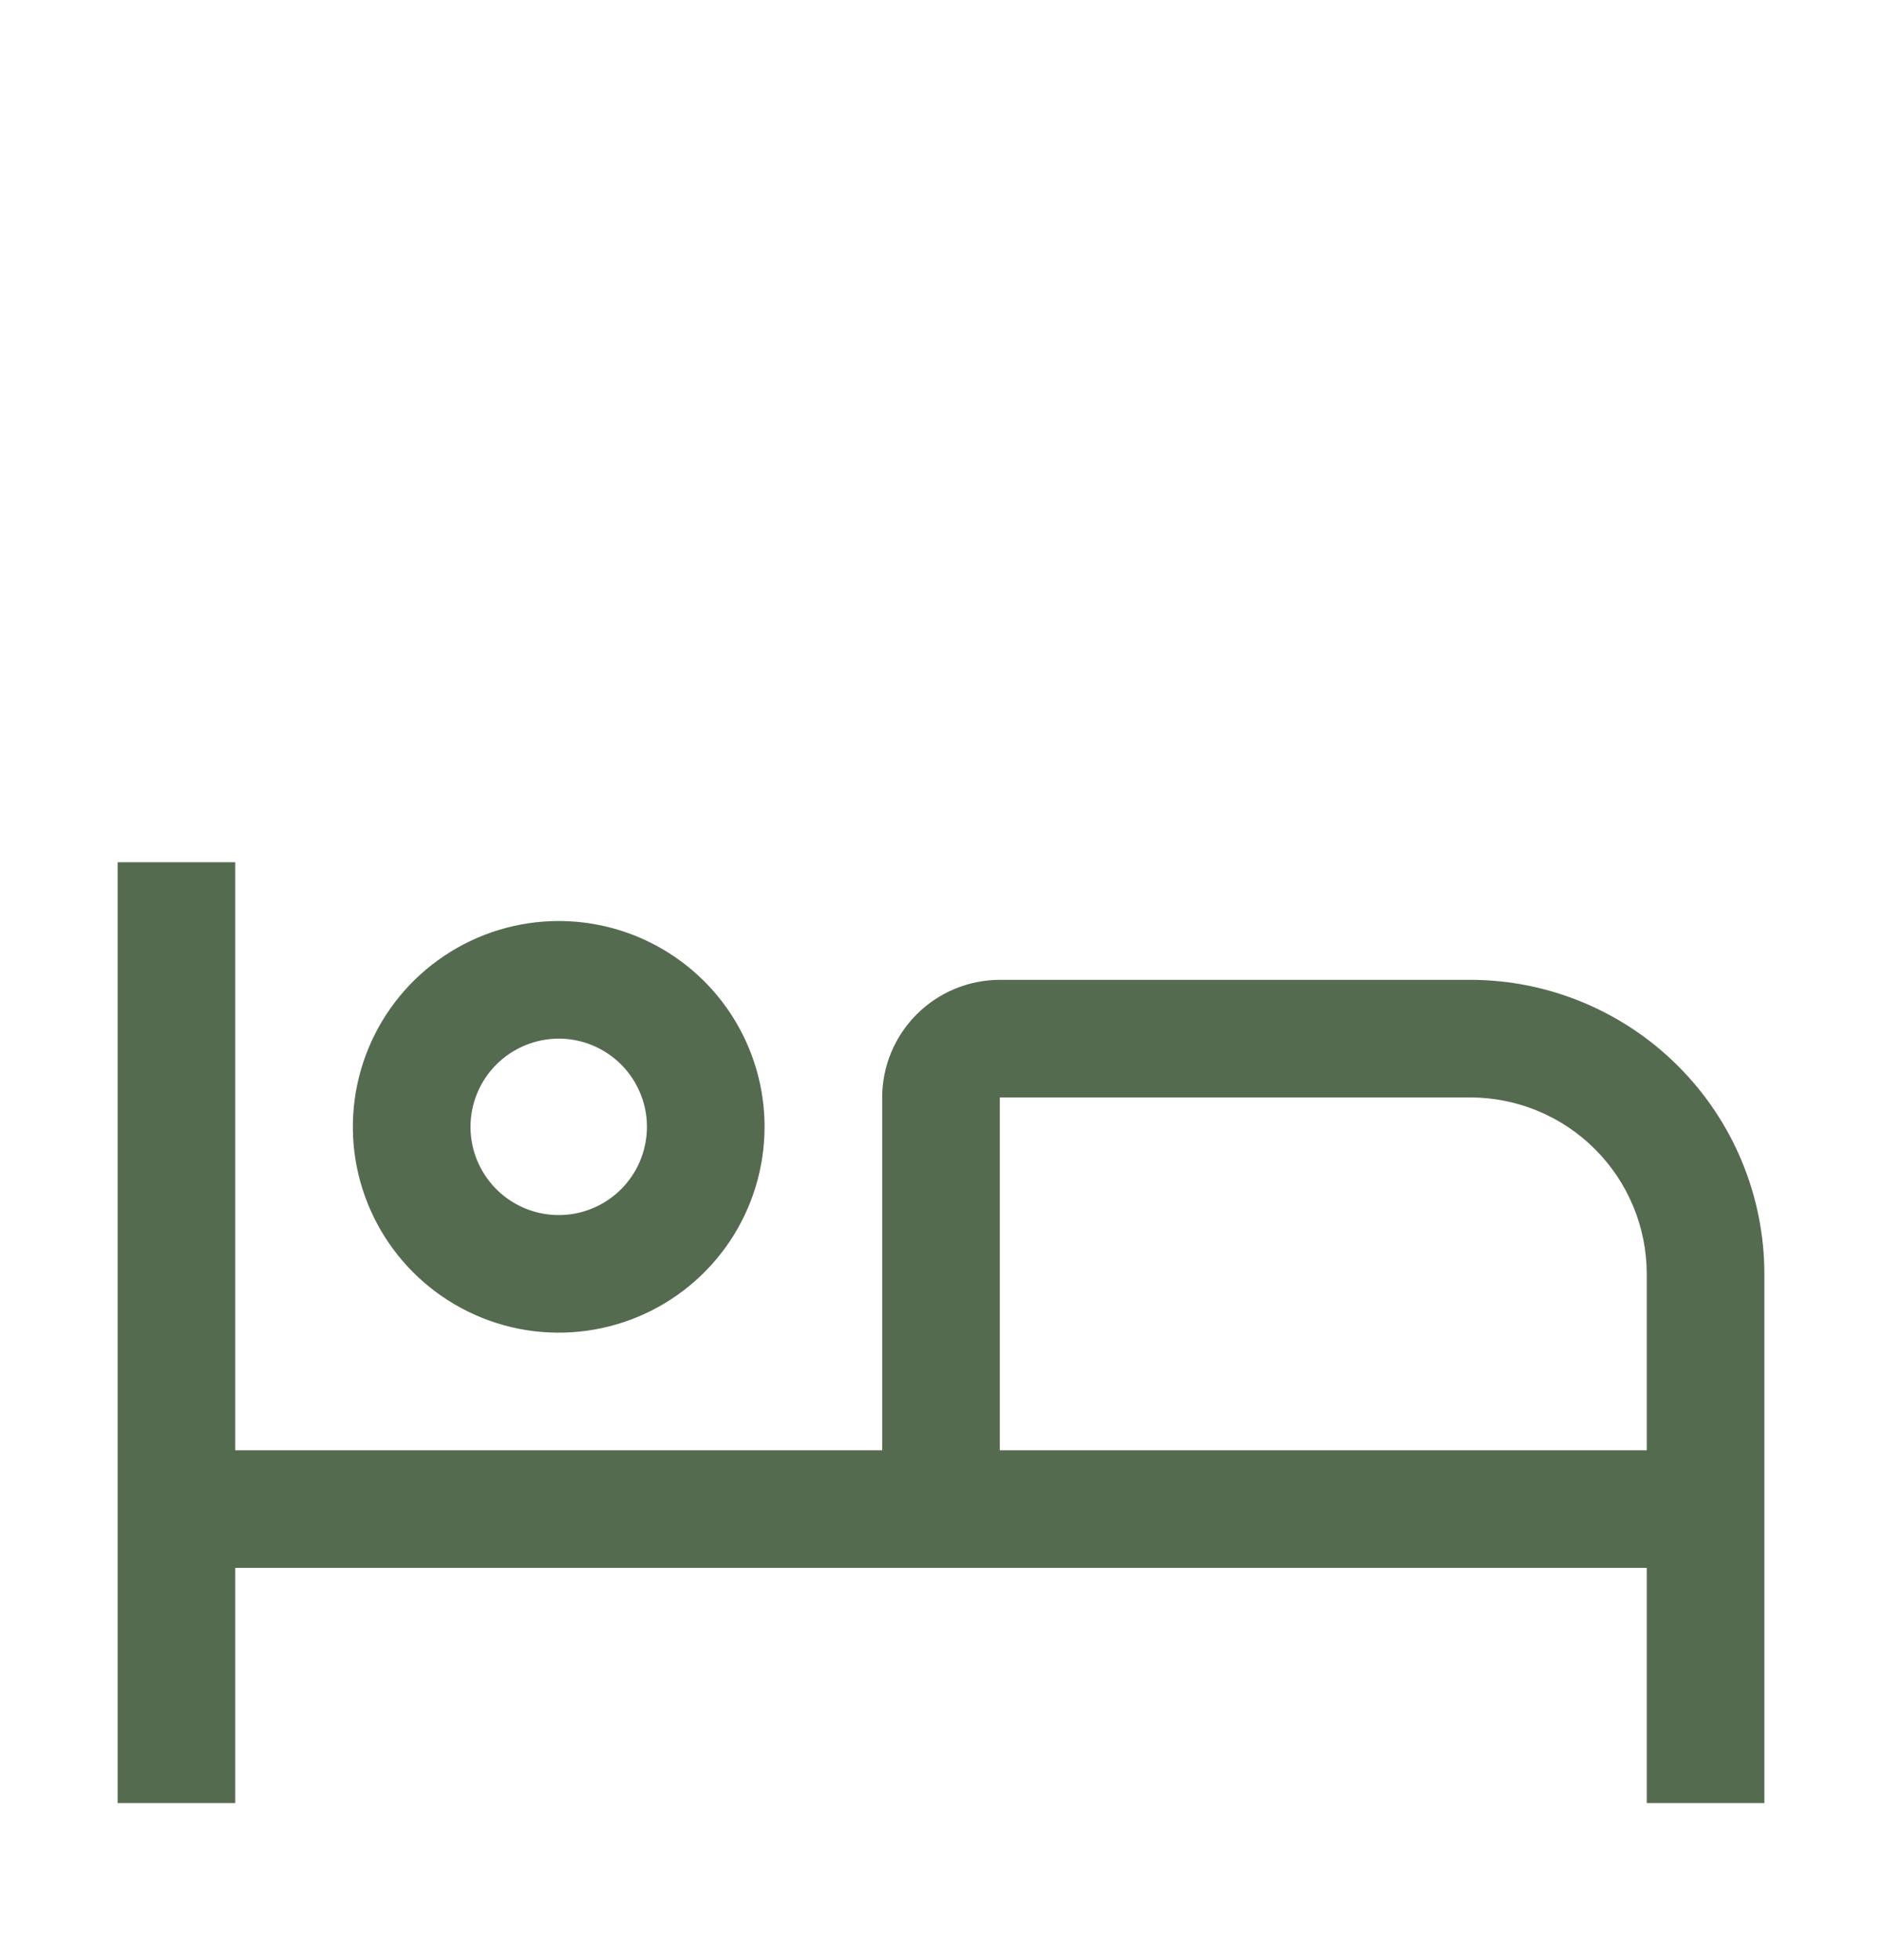
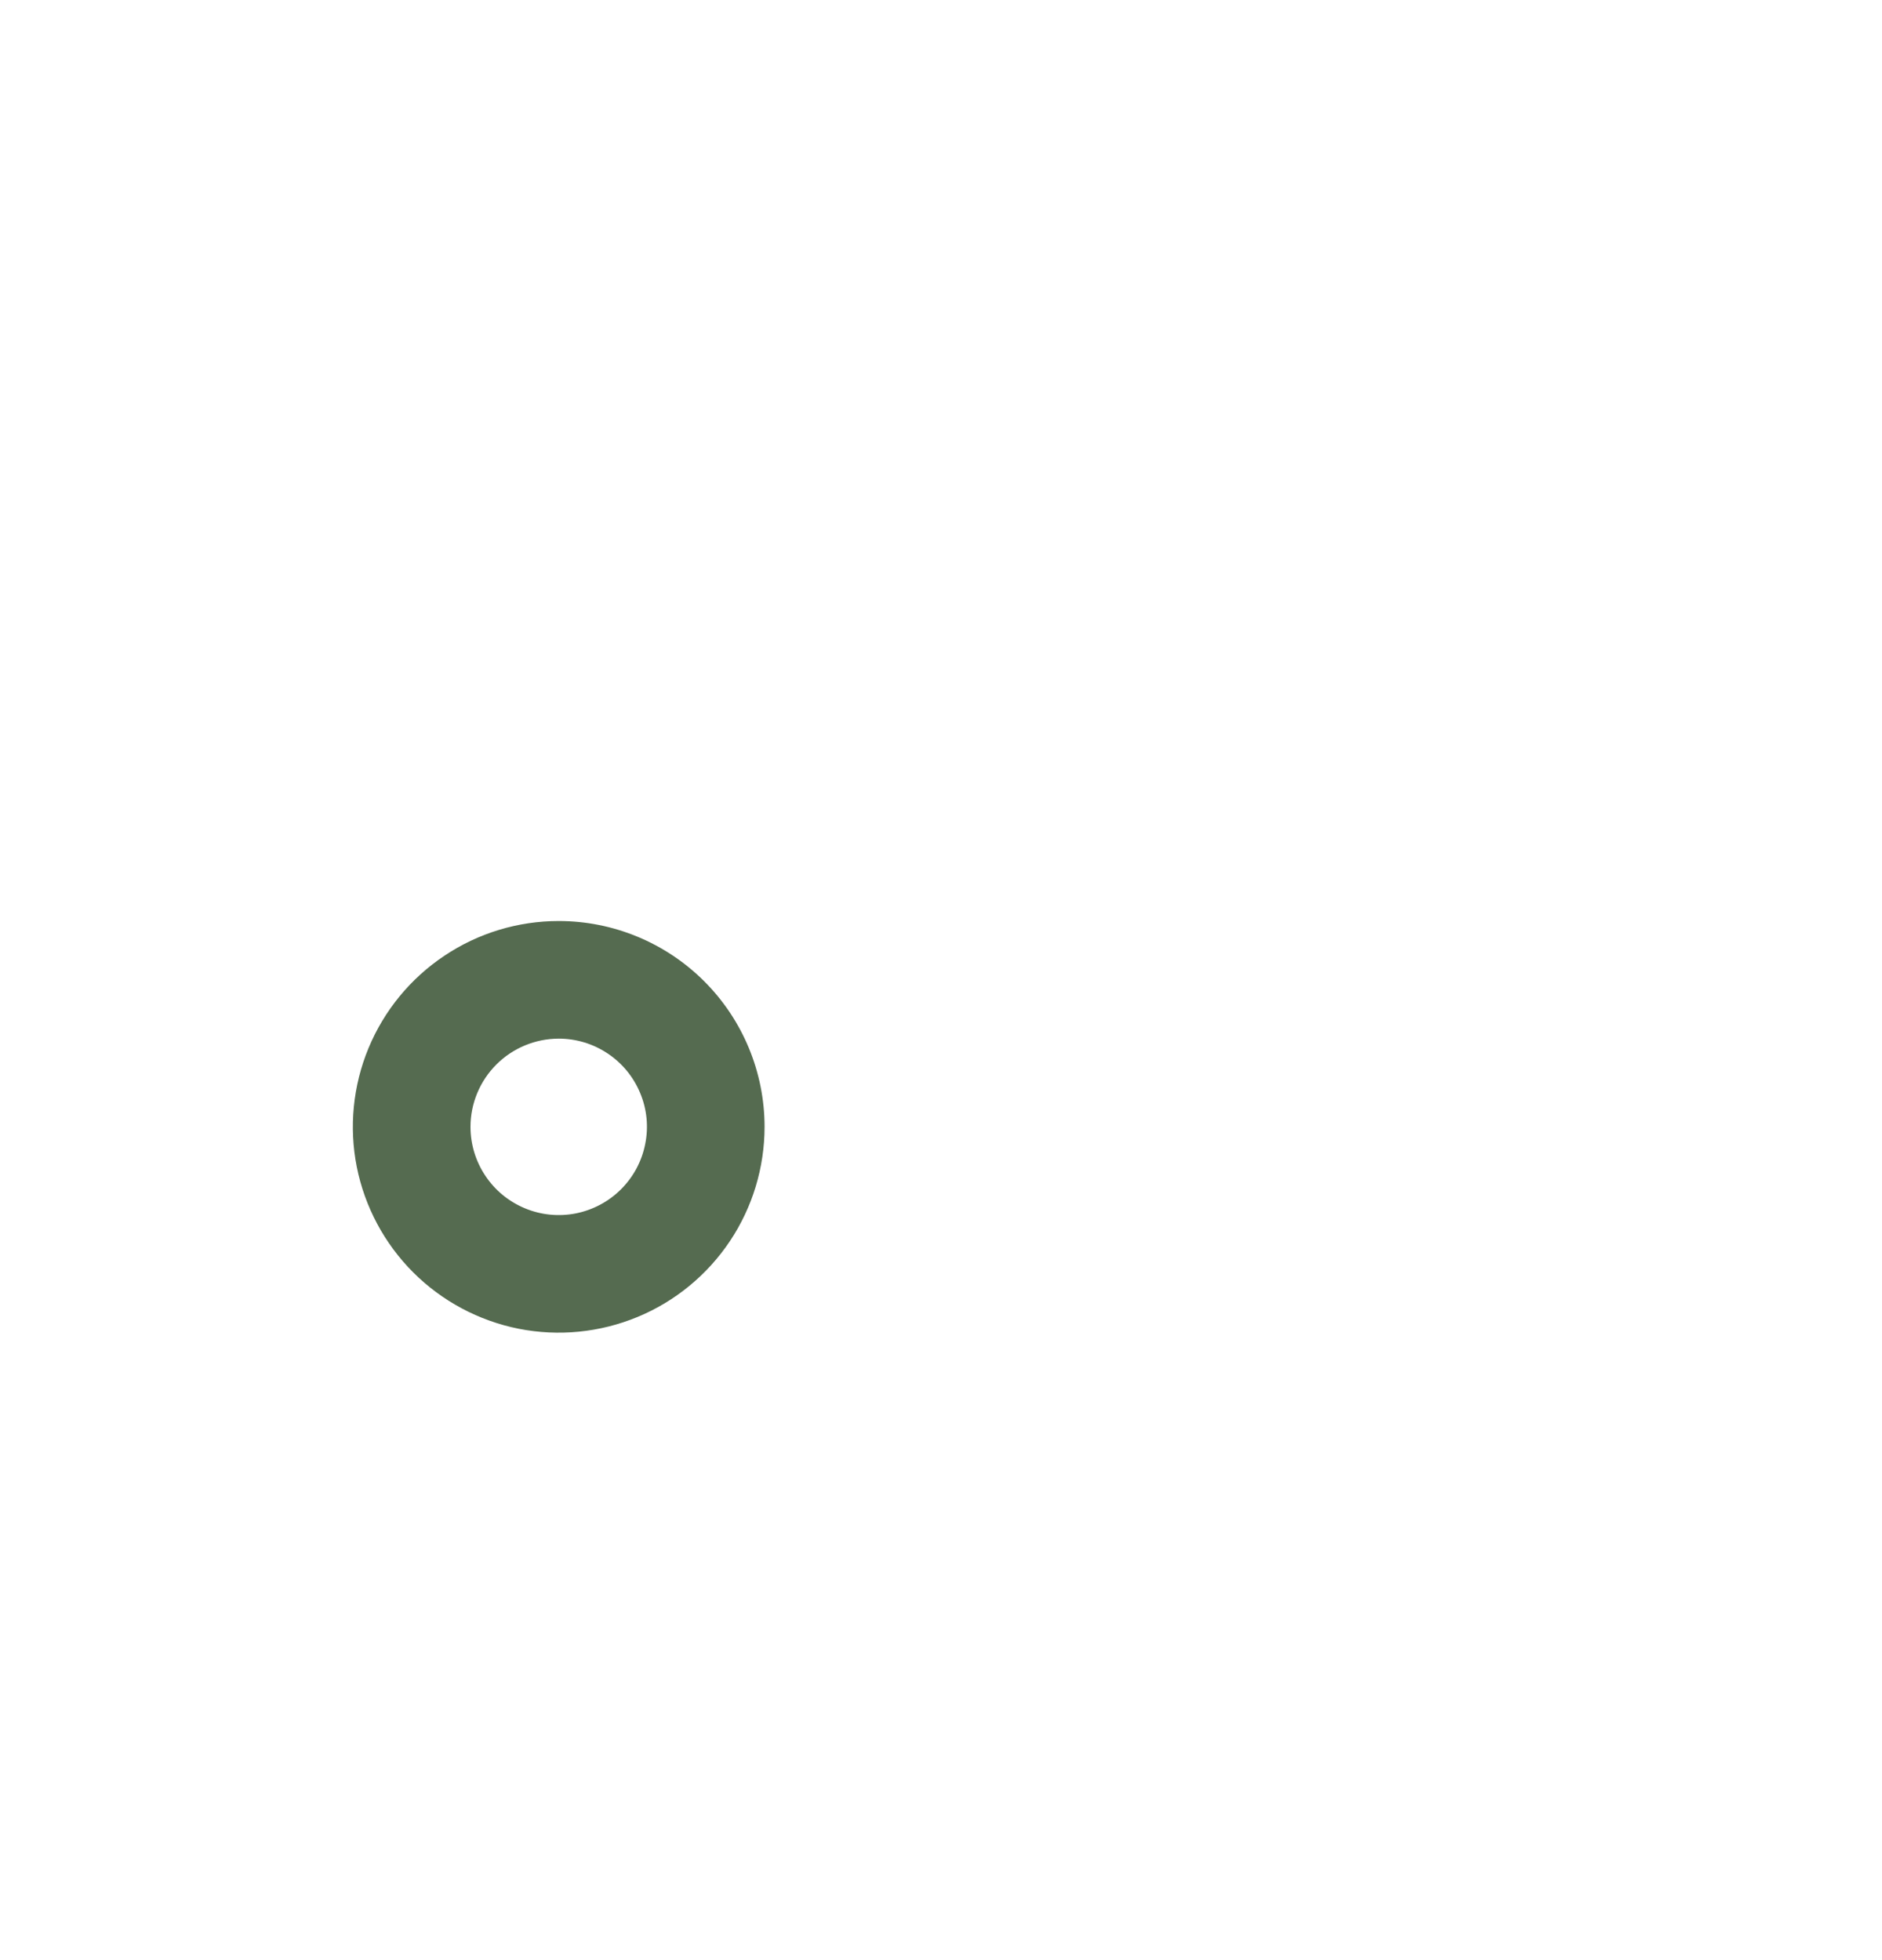
<svg xmlns="http://www.w3.org/2000/svg" width="24" height="25" viewBox="0 0 24 25" fill="none">
-   <path d="M18.75 12.497H12.75C12.352 12.498 11.971 12.656 11.69 12.937C11.409 13.218 11.25 13.599 11.25 13.997V18.497H3V10.997H1.5V22.997H3V19.997H21V22.997H22.5V16.247C22.499 15.253 22.103 14.3 21.4 13.597C20.697 12.894 19.744 12.498 18.75 12.497ZM21 18.497H12.75V13.997H18.75C19.347 13.998 19.919 14.235 20.34 14.657C20.762 15.079 20.999 15.65 21 16.247V18.497Z" fill="#556B50" />
  <path d="M7.125 13.247C7.348 13.247 7.565 13.313 7.75 13.437C7.935 13.56 8.079 13.736 8.164 13.942C8.25 14.147 8.272 14.373 8.228 14.591C8.185 14.81 8.078 15.01 7.92 15.168C7.763 15.325 7.563 15.432 7.344 15.476C7.126 15.519 6.9 15.497 6.694 15.411C6.489 15.326 6.313 15.182 6.19 14.997C6.066 14.812 6 14.595 6 14.372C6 14.074 6.119 13.788 6.33 13.577C6.541 13.366 6.827 13.248 7.125 13.247ZM7.125 11.747C6.606 11.747 6.098 11.901 5.667 12.19C5.235 12.478 4.899 12.888 4.7 13.367C4.501 13.847 4.449 14.375 4.55 14.884C4.652 15.393 4.902 15.861 5.269 16.228C5.636 16.595 6.104 16.845 6.613 16.947C7.122 17.048 7.65 16.996 8.13 16.797C8.609 16.599 9.019 16.262 9.308 15.83C9.596 15.399 9.75 14.891 9.75 14.372C9.75 13.676 9.473 13.008 8.981 12.516C8.489 12.024 7.821 11.747 7.125 11.747Z" fill="#556B50" />
</svg>